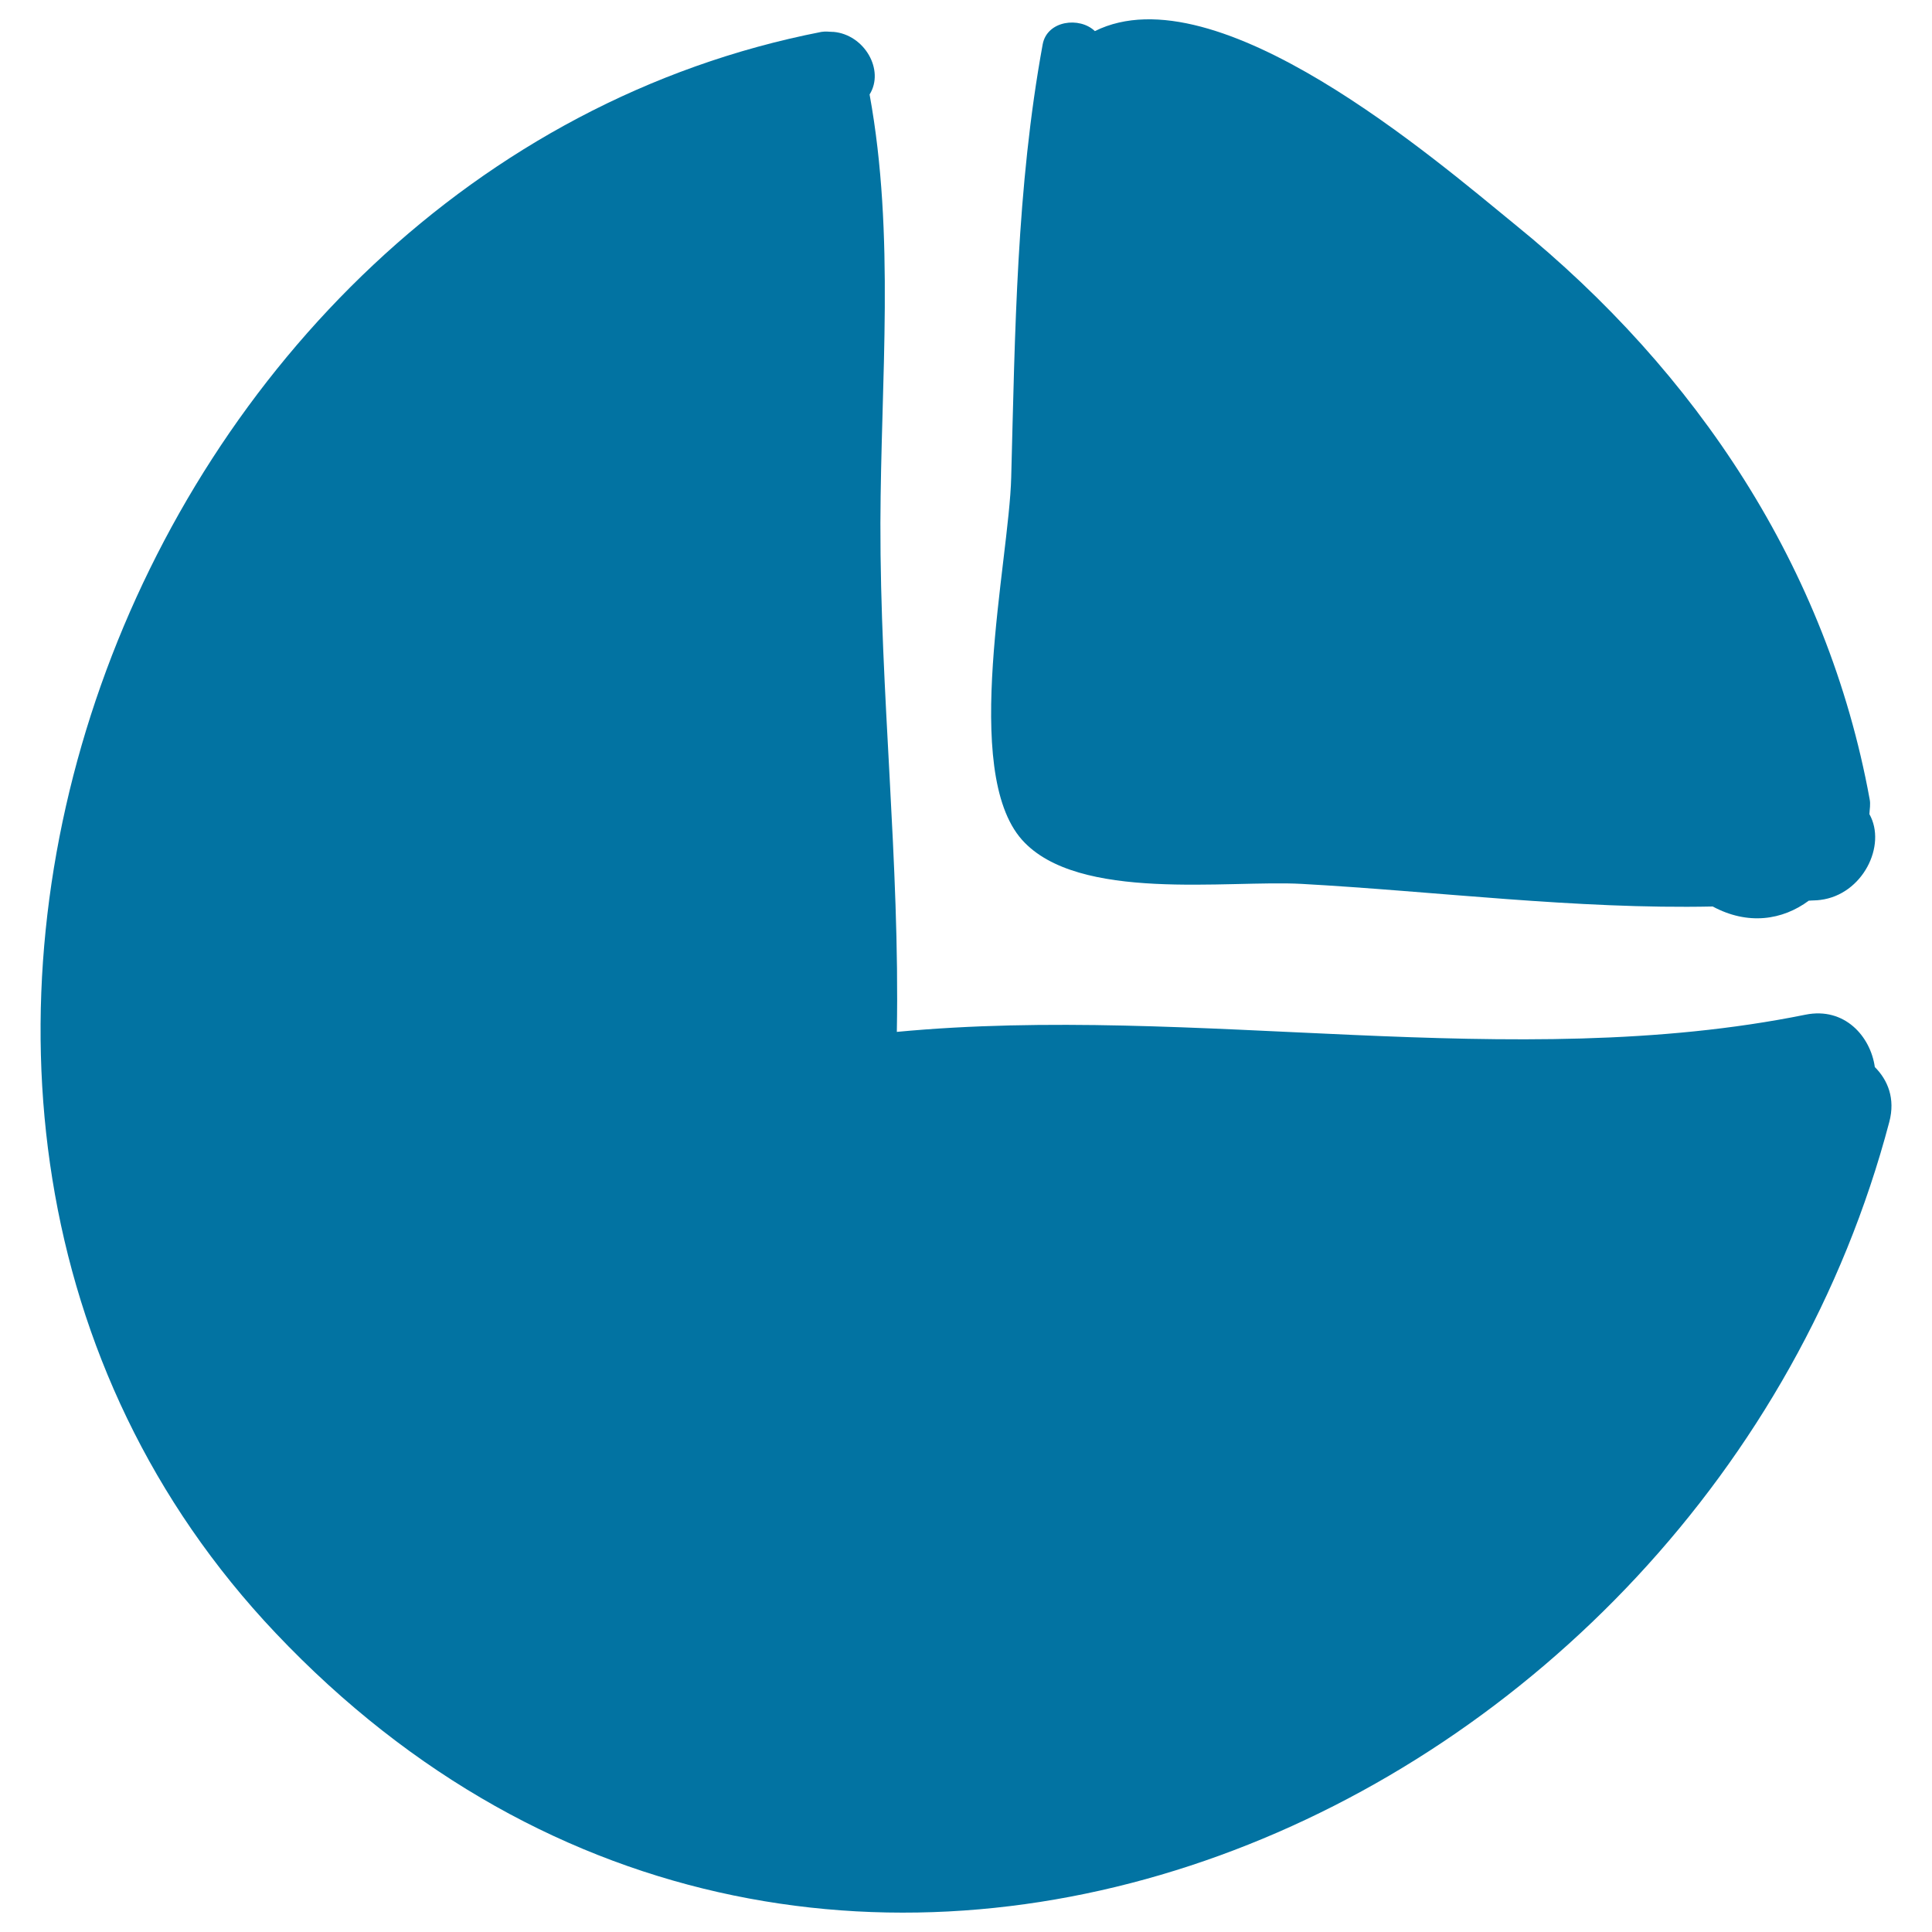
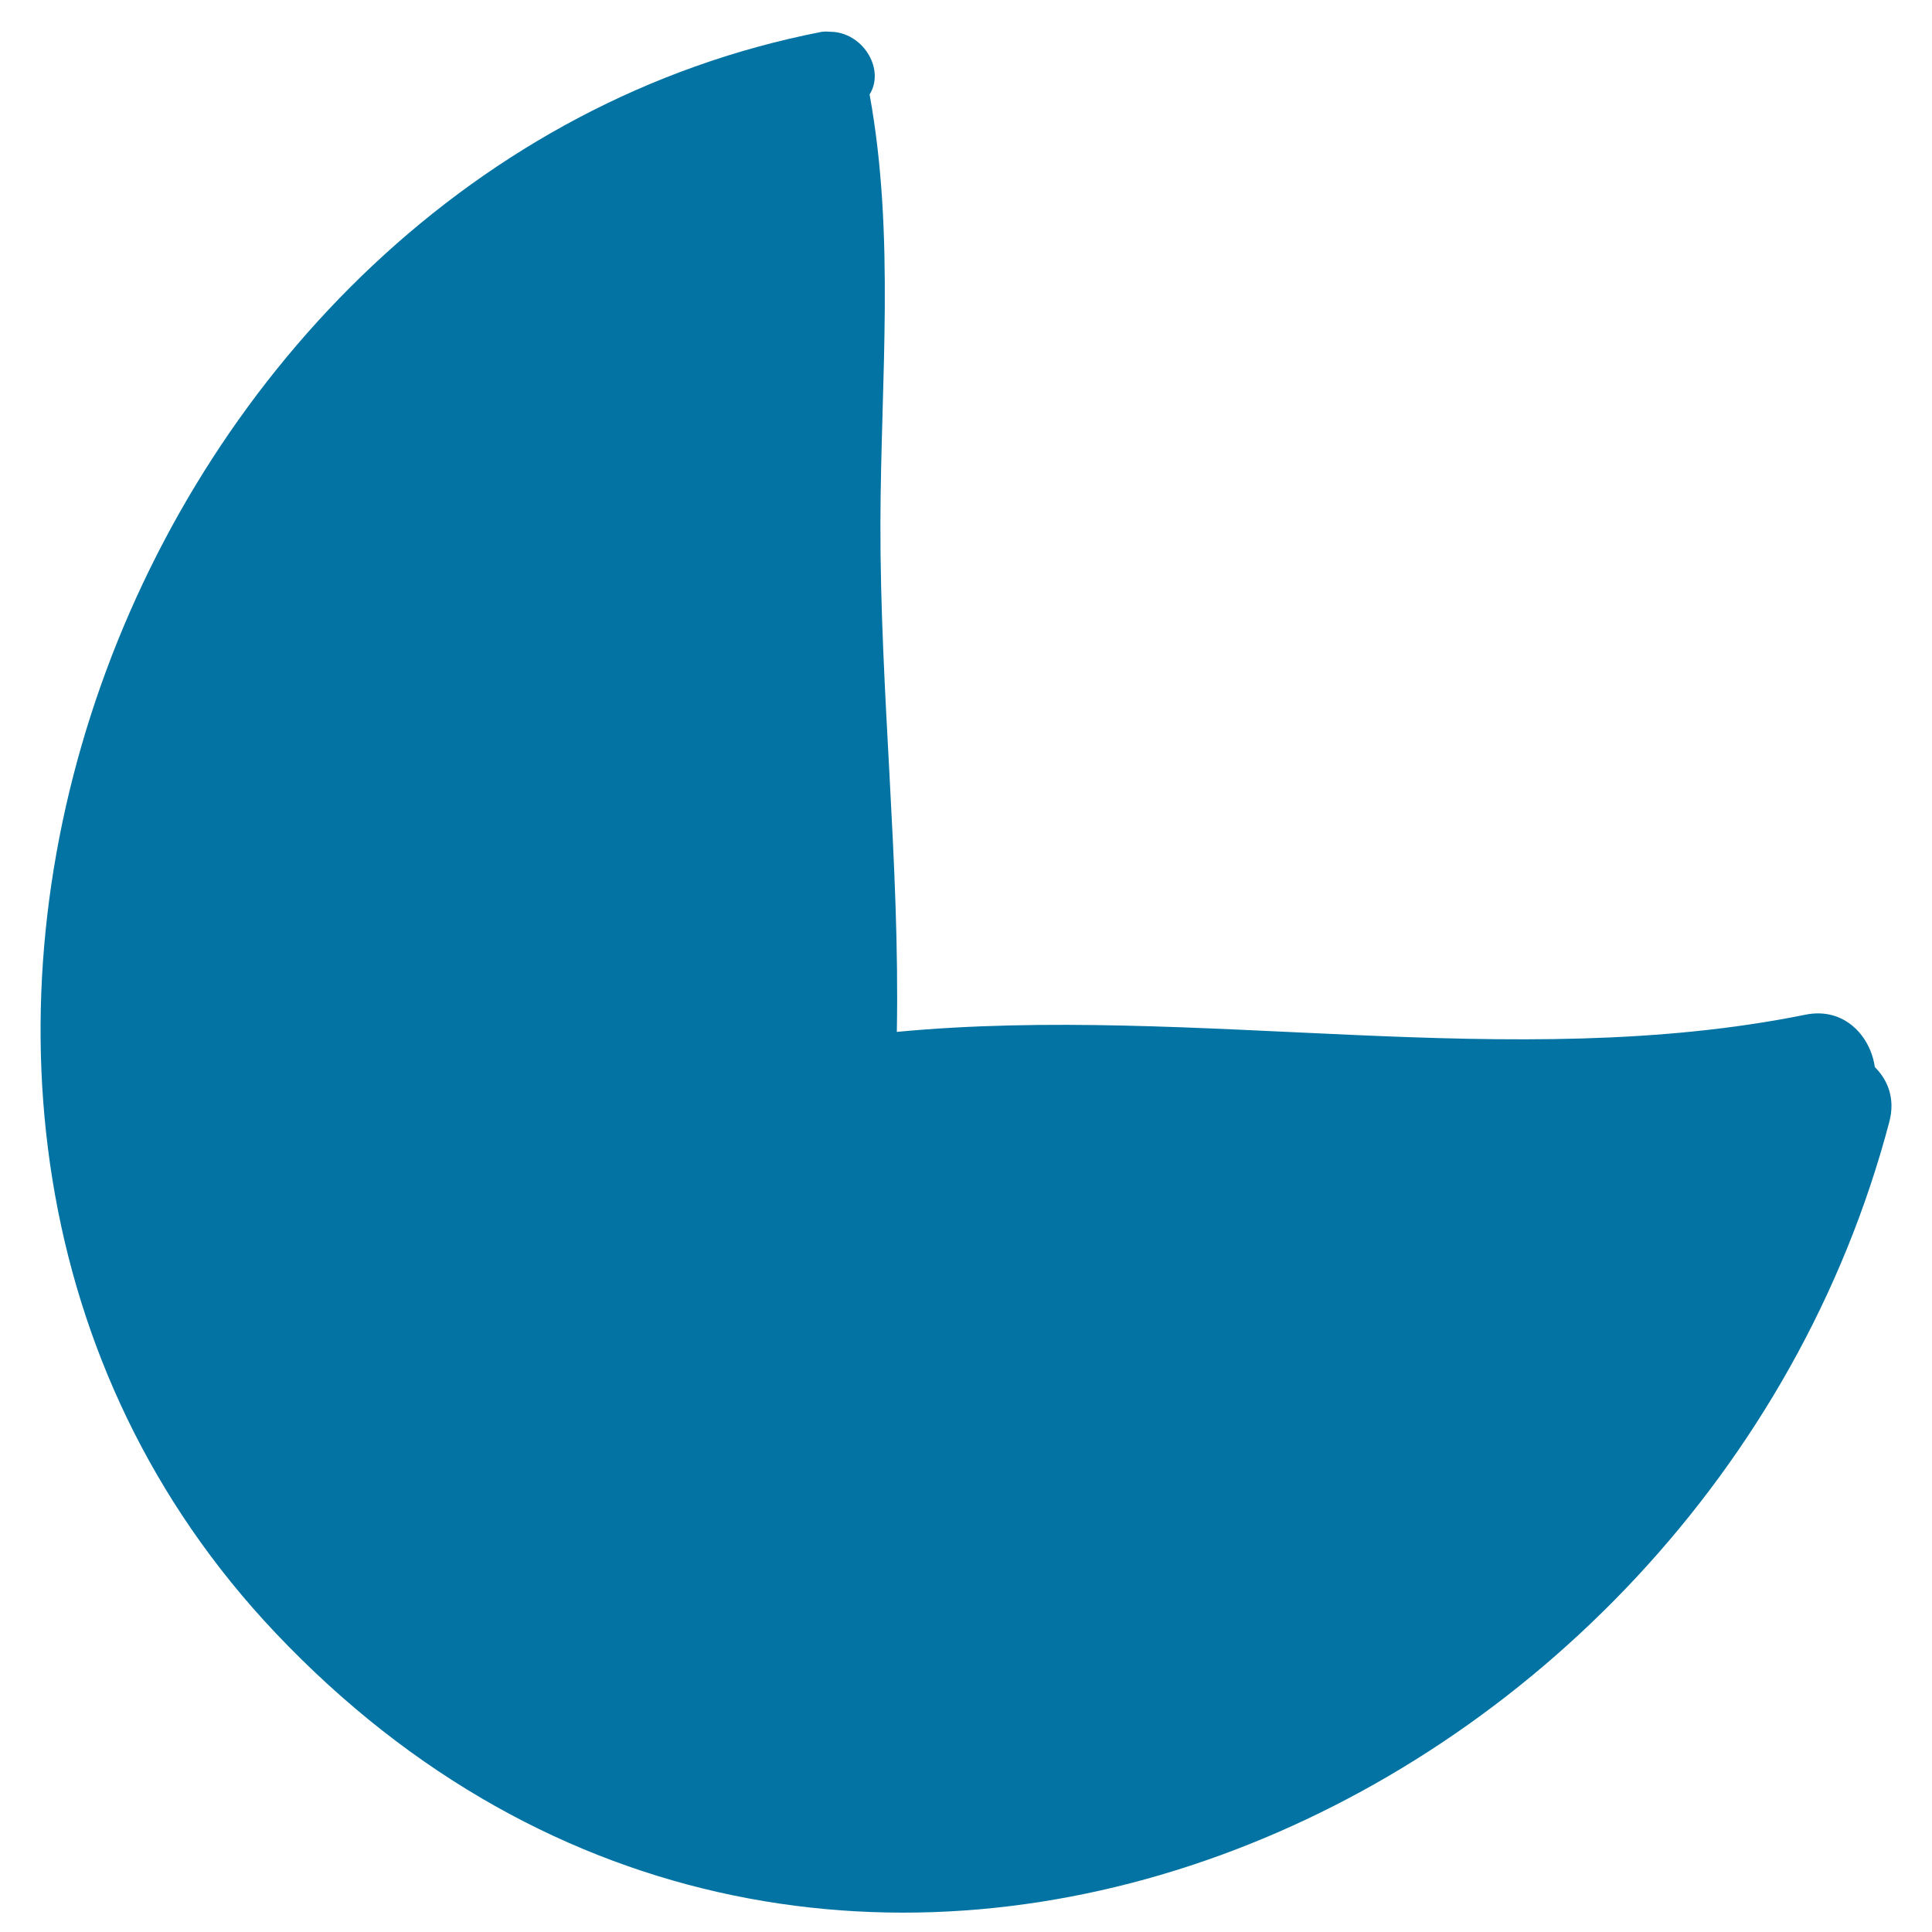
<svg xmlns="http://www.w3.org/2000/svg" viewBox="0 0 1000 1000" style="fill:#0273a2">
  <title>Stats SVG icon</title>
  <g>
-     <path d="M967.6,421.4c0.1-2.6,0.7-5.1,0.1-7.9c-21.9-119.6-89.5-221-183.3-297.1C743.3,82.9,629.9-15.3,566.7,16.1c-7.9-7.6-24.7-5.5-27,6.8c-13.6,74.3-14.3,148.9-16.3,224.2c-1.1,43.6-26.1,152,5.6,187.6c28.9,32.4,106.6,20.7,144.7,22.8c69,3.8,142.2,13.2,212.8,11.7c18.2,9.8,36.1,7.1,49.7-3c2-0.2,4-0.1,6-0.4C964.1,463.1,976.7,437.6,967.6,421.4z" />
    <path d="M970.4,552.3c-2.2-15.8-15.6-31.2-35.9-27.1c-152.1,30.8-315.1-5.8-470.3,8.9c1.6-87.5-8.7-175.6-8.5-263.4c0.2-74.4,7.7-148.7-5.6-221.8c7.9-12.7-2.7-31-18.7-32.4c-0.2,0-0.3,0-0.5,0c-1.9-0.1-3.7-0.3-5.7,0C66.3,86.5-116.3,572,142.7,845.3c284.1,299.9,740.3,95.3,835.2-264.6C981.1,568.6,977.1,559,970.4,552.3z" />
  </g>
</svg>